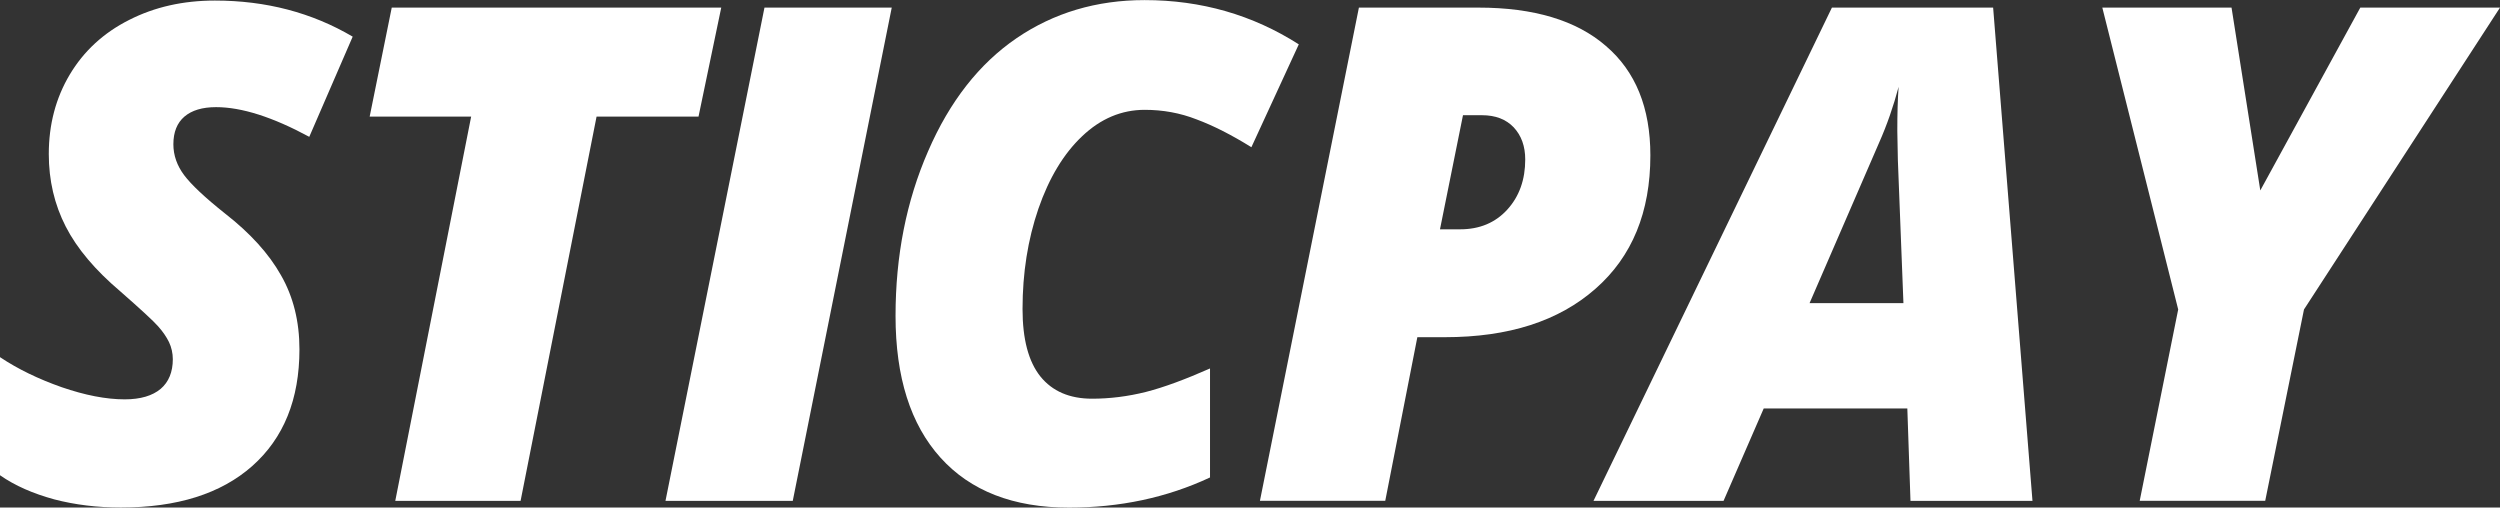
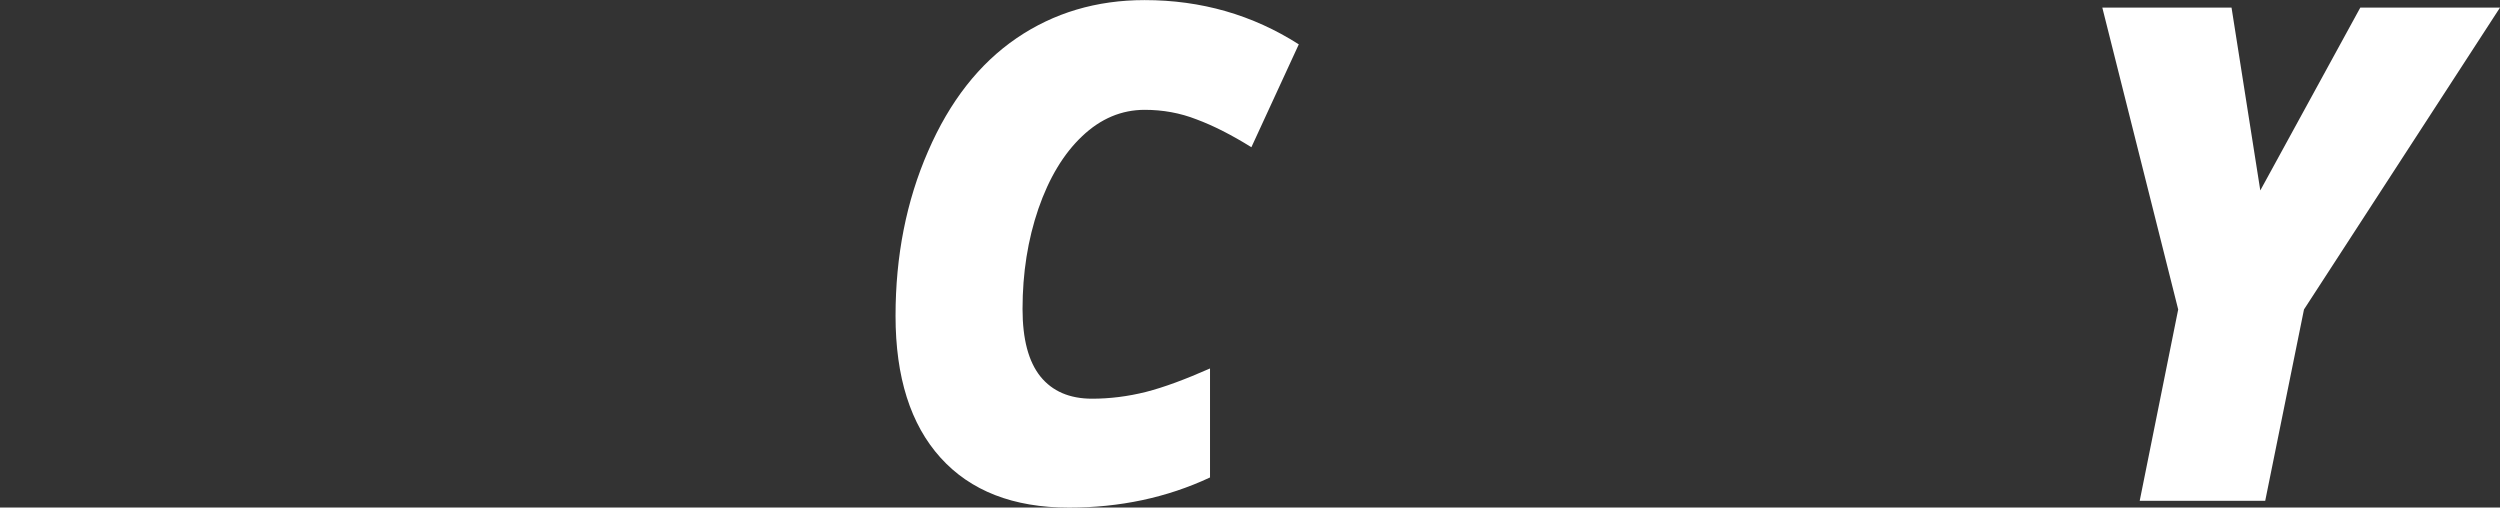
<svg xmlns="http://www.w3.org/2000/svg" version="1.1" id="Layer_1" x="0px" y="0px" width="26.95px" height="5.471px" viewBox="2.525 13.265 26.95 5.471" enable-background="new 2.525 13.265 26.95 5.471" xml:space="preserve">
  <rect x="2.525" y="13.265" width="26.95" height="5.471" fill="#333333" stroke="none" />
  <g>
-     <path fill="#FFFFFF" d="M5.753,17.031c0,0.539-0.17,0.957-0.509,1.258c-0.338,0.299-0.811,0.447-1.416,0.447   c-0.254,0-0.493-0.029-0.719-0.088c-0.226-0.062-0.421-0.146-0.584-0.26v-1.273c0.193,0.129,0.415,0.236,0.665,0.324   c0.25,0.086,0.477,0.131,0.679,0.131c0.171,0,0.3-0.039,0.388-0.113c0.087-0.074,0.131-0.182,0.131-0.32   c0-0.063-0.014-0.127-0.041-0.184c-0.028-0.057-0.067-0.114-0.118-0.171c-0.051-0.058-0.187-0.183-0.407-0.376   c-0.27-0.229-0.466-0.46-0.588-0.698c-0.122-0.238-0.183-0.498-0.183-0.782c0-0.318,0.075-0.604,0.226-0.857   c0.151-0.253,0.364-0.45,0.64-0.589c0.275-0.14,0.583-0.209,0.925-0.209c0.55,0,1.045,0.13,1.485,0.389l-0.468,1.08   c-0.394-0.213-0.729-0.32-1.005-0.32c-0.147,0-0.261,0.034-0.341,0.102c-0.079,0.068-0.119,0.167-0.119,0.298   c0,0.119,0.039,0.23,0.116,0.333c0.077,0.103,0.224,0.241,0.44,0.413c0.271,0.211,0.473,0.433,0.604,0.666   C5.687,16.464,5.753,16.73,5.753,17.031z" />
-     <path fill="#FFFFFF" d="M8.137,18.664H6.786l0.818-4.142H6.51l0.238-1.175H10.3l-0.245,1.175H8.956L8.137,18.664z" />
-     <path fill="#FFFFFF" d="M9.699,18.664l1.067-5.317h1.372l-1.067,5.317H9.699z" />
    <path fill="#FFFFFF" d="M14.865,14.449c-0.249,0-0.474,0.094-0.674,0.284c-0.2,0.189-0.357,0.45-0.472,0.782   c-0.114,0.333-0.171,0.692-0.171,1.081c0,0.325,0.064,0.567,0.193,0.728c0.129,0.159,0.314,0.239,0.557,0.239   c0.19,0,0.385-0.024,0.58-0.073c0.196-0.05,0.426-0.136,0.691-0.253v1.175c-0.468,0.219-0.975,0.325-1.521,0.325   c-0.599,0-1.061-0.18-1.384-0.538c-0.324-0.359-0.485-0.869-0.485-1.529c0-0.645,0.116-1.237,0.351-1.775   c0.233-0.538,0.552-0.944,0.953-1.218c0.402-0.274,0.862-0.411,1.381-0.411c0.61,0,1.164,0.159,1.662,0.477l-0.511,1.109   c-0.214-0.133-0.411-0.233-0.591-0.3C15.245,14.482,15.059,14.449,14.865,14.449z" />
-     <path fill="#FFFFFF" d="M20.316,14.94c0,0.611-0.196,1.091-0.592,1.438c-0.396,0.349-0.937,0.522-1.623,0.522h-0.297l-0.346,1.764   h-1.351l1.067-5.317h1.289c0.597,0,1.056,0.138,1.373,0.413C20.158,14.035,20.316,14.429,20.316,14.94z M18.048,15.737h0.218   c0.209,0,0.379-0.071,0.508-0.213s0.193-0.322,0.193-0.54c0-0.143-0.042-0.258-0.124-0.346c-0.083-0.087-0.196-0.131-0.343-0.131   h-0.204L18.048,15.737z" />
-     <path fill="#FFFFFF" d="M23.086,17.668h-1.548l-0.433,0.996h-1.402l2.57-5.317h1.738l0.424,5.317H23.12L23.086,17.668z    M22.032,16.533h1.012l-0.06-1.542l-0.006-0.313c0-0.182,0.004-0.341,0.014-0.477c-0.055,0.208-0.125,0.41-0.211,0.604   L22.032,16.533z" />
    <path fill="#FFFFFF" d="M26.891,15.318l1.078-1.971h1.506l-2.113,3.254l-0.418,2.063h-1.353l0.415-2.063l-0.818-3.254h1.393   L26.891,15.318z" />
  </g>
</svg>